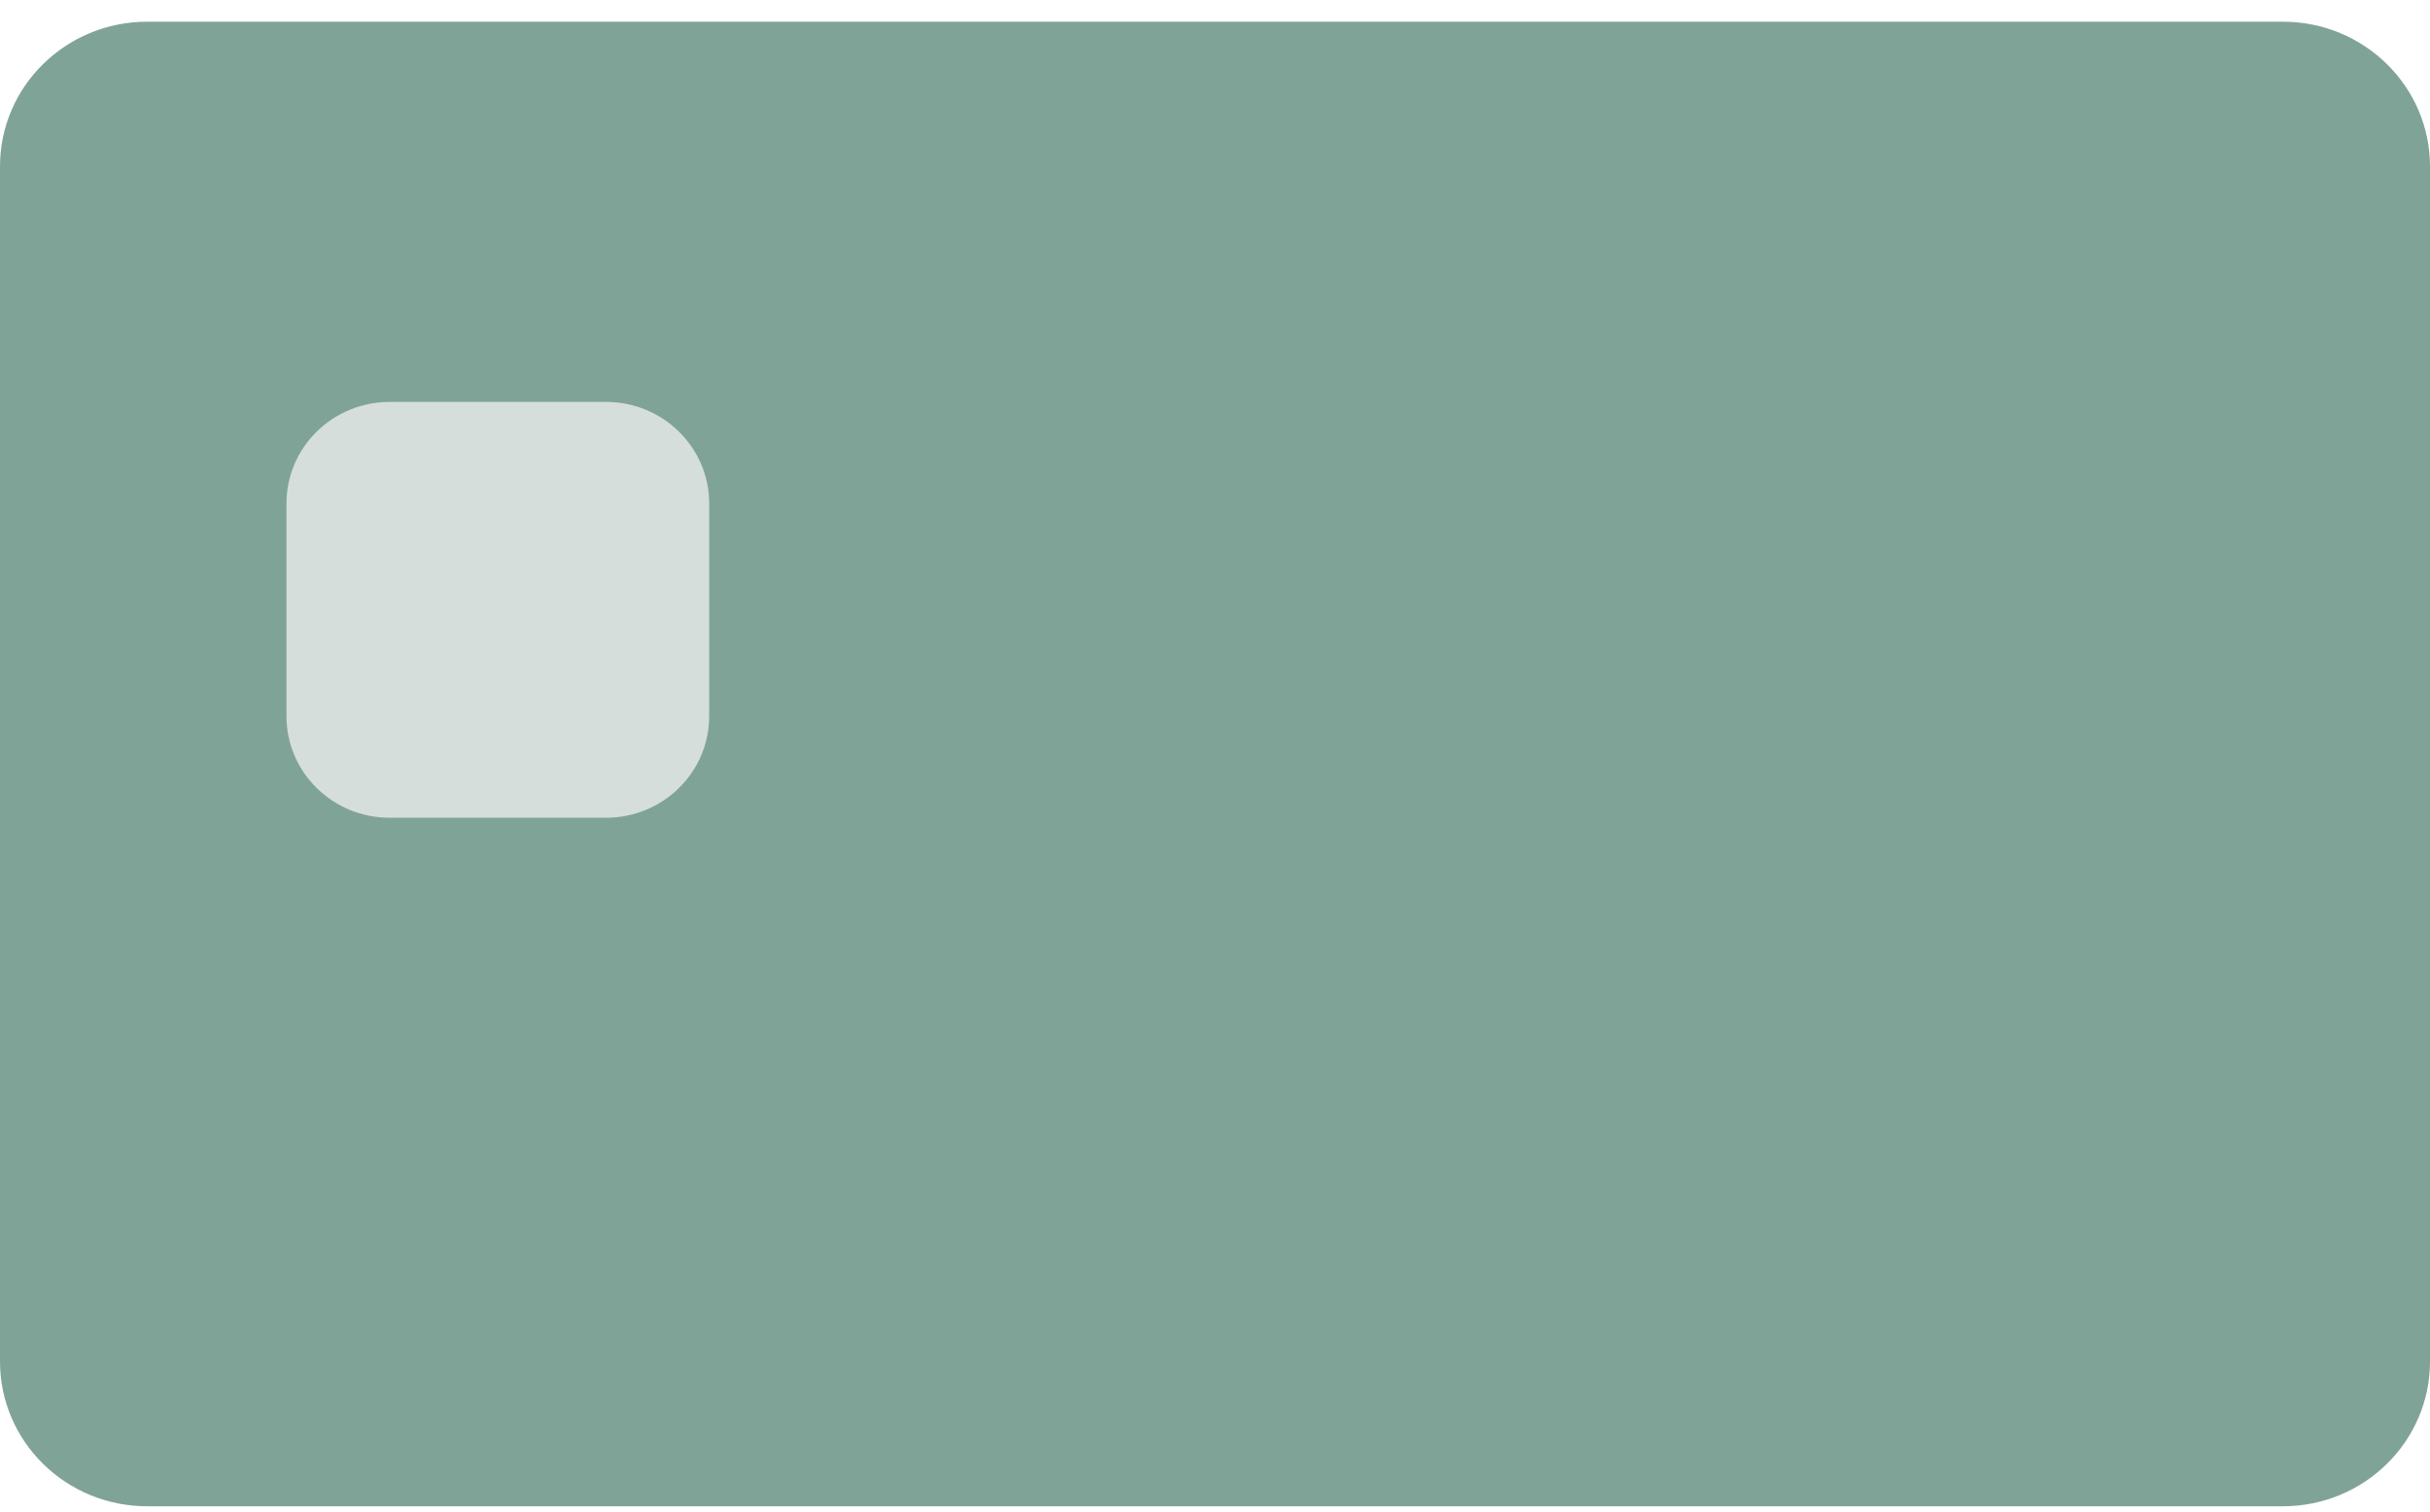
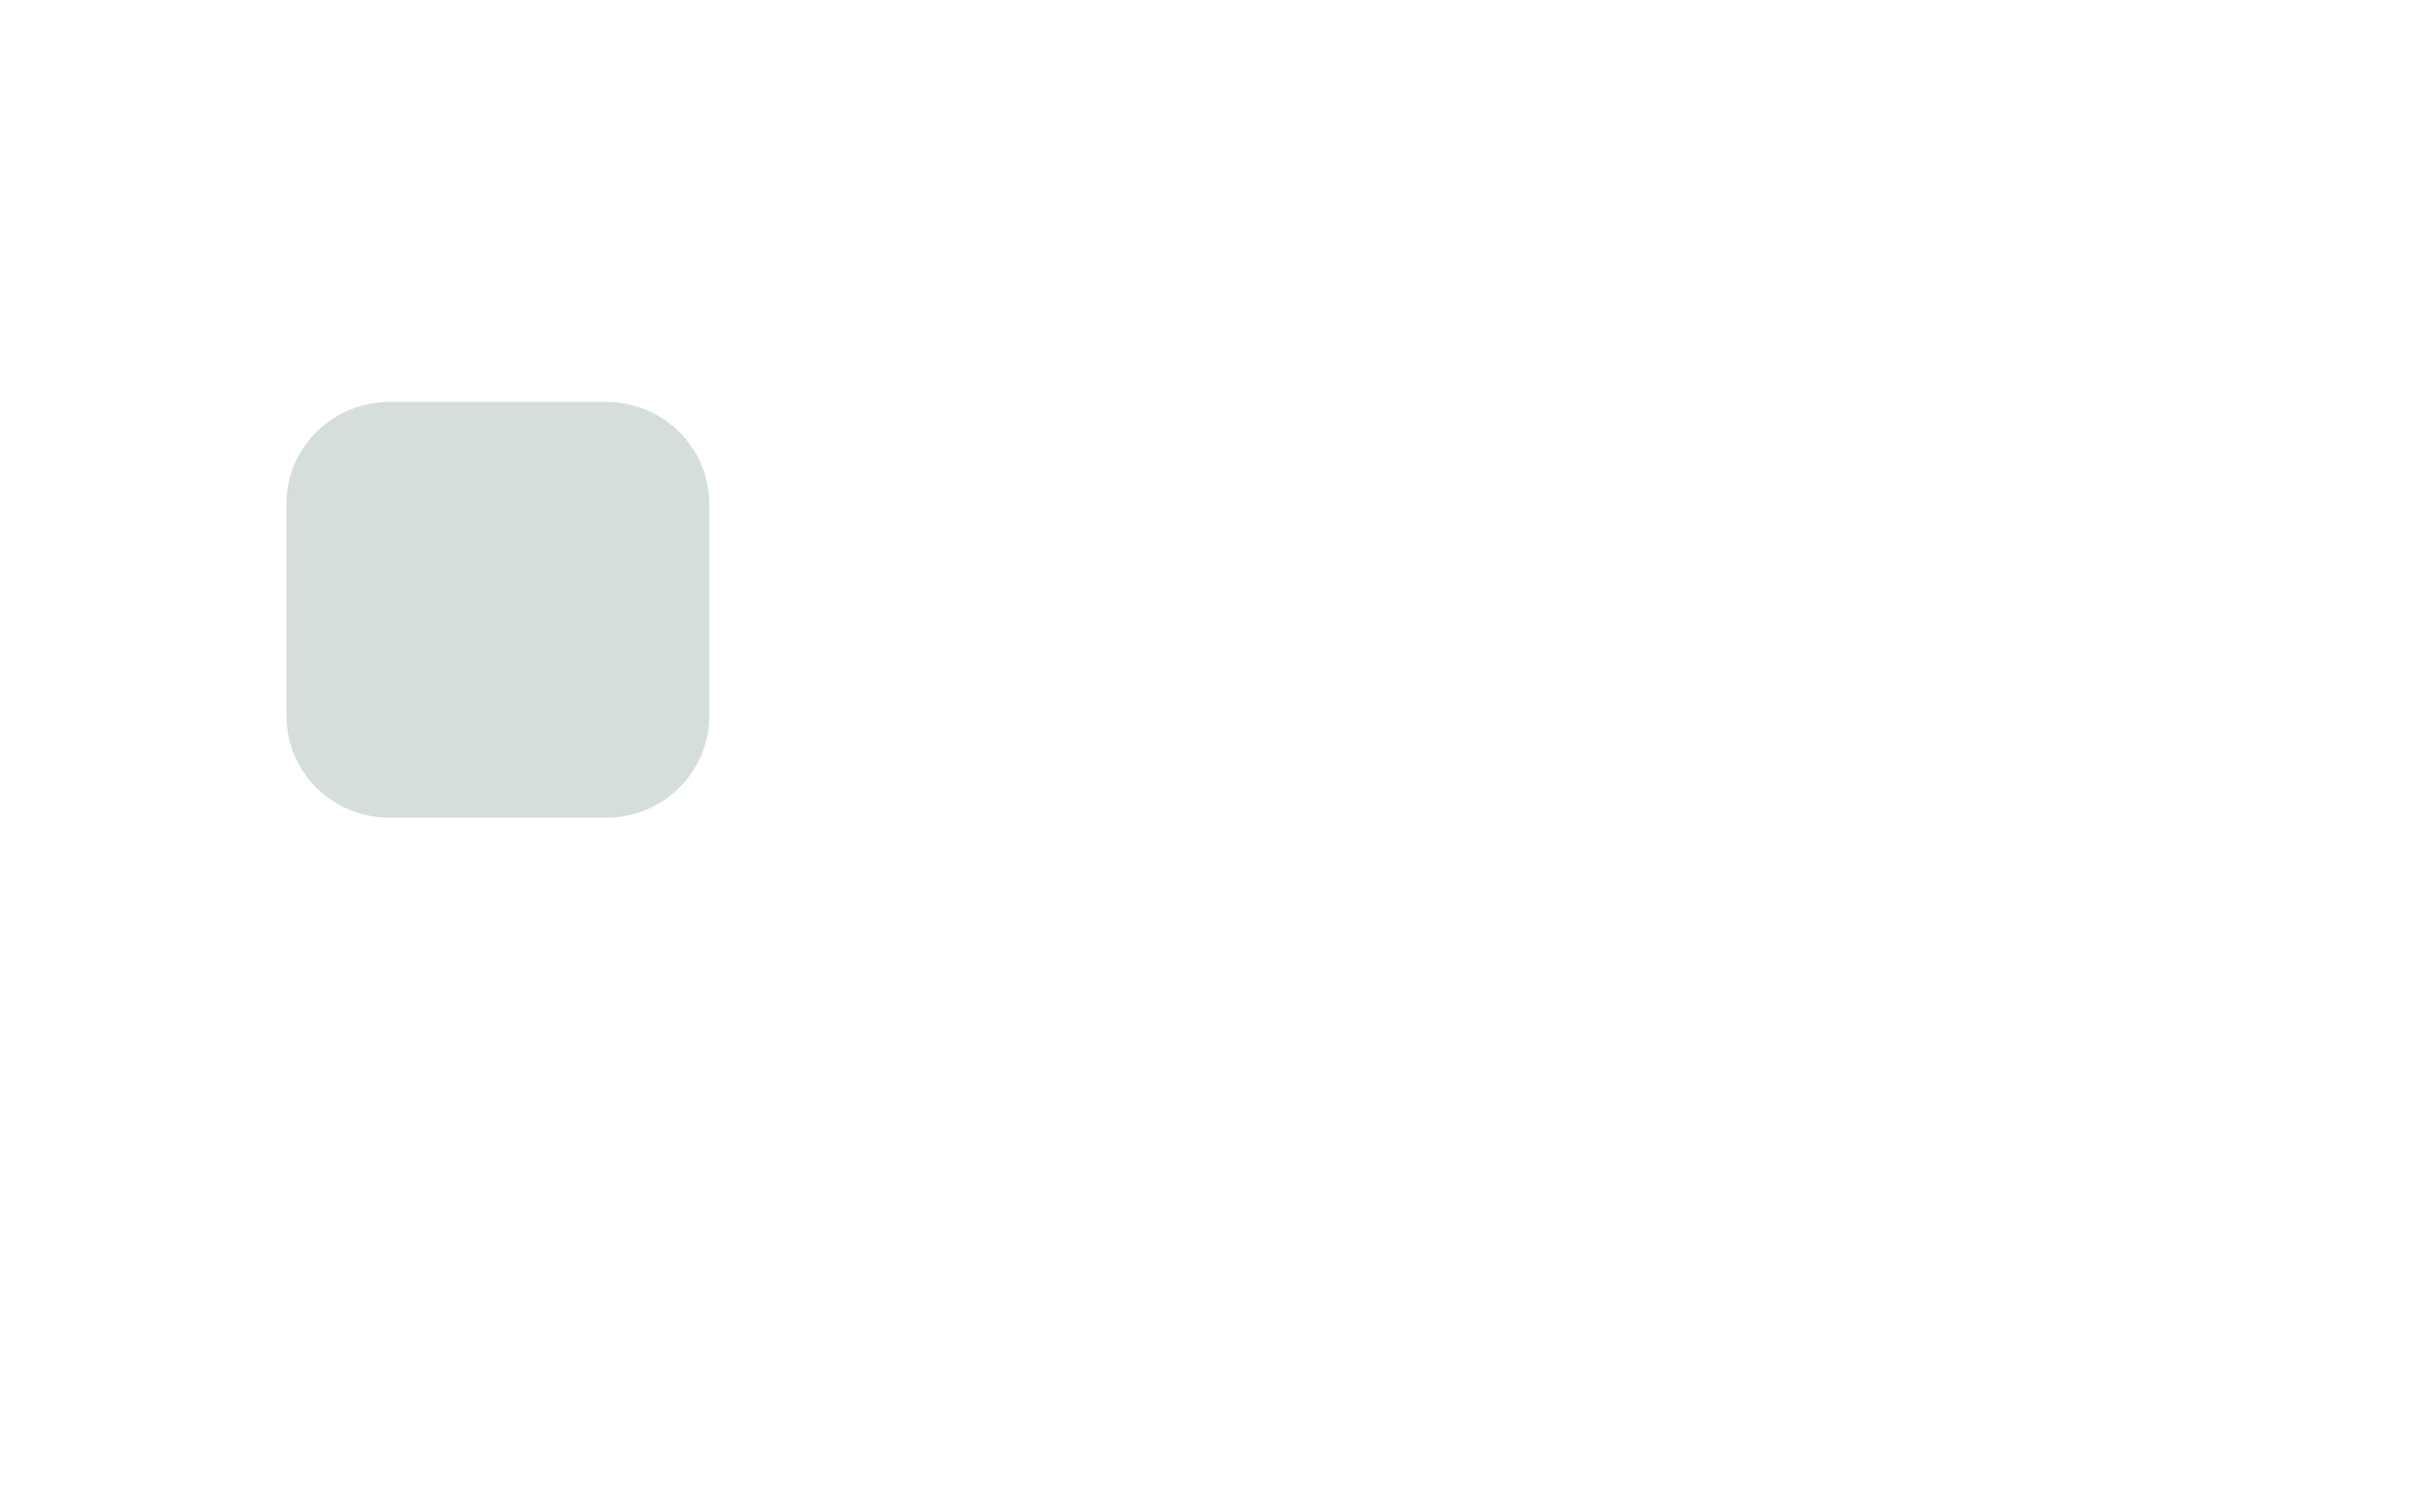
<svg xmlns="http://www.w3.org/2000/svg" width="45" height="28" viewBox="0 0 45 28" fill="none">
-   <path d="M42.276 0.402H2.725C1.22 0.402 0 1.602 0 3.082V25.221C0 26.701 1.22 27.902 2.725 27.902H42.276C43.78 27.902 45 26.701 45 25.221V3.082C45 1.602 43.78 0.402 42.276 0.402Z" fill="#80A398" />
  <path d="M11.221 7.445H7.216C6.161 7.445 5.305 8.287 5.305 9.326V13.267C5.305 14.306 6.161 15.148 7.216 15.148H11.221C12.277 15.148 13.133 14.306 13.133 13.267V9.326C13.133 8.287 12.277 7.445 11.221 7.445Z" fill="#D5DEDB" />
</svg>